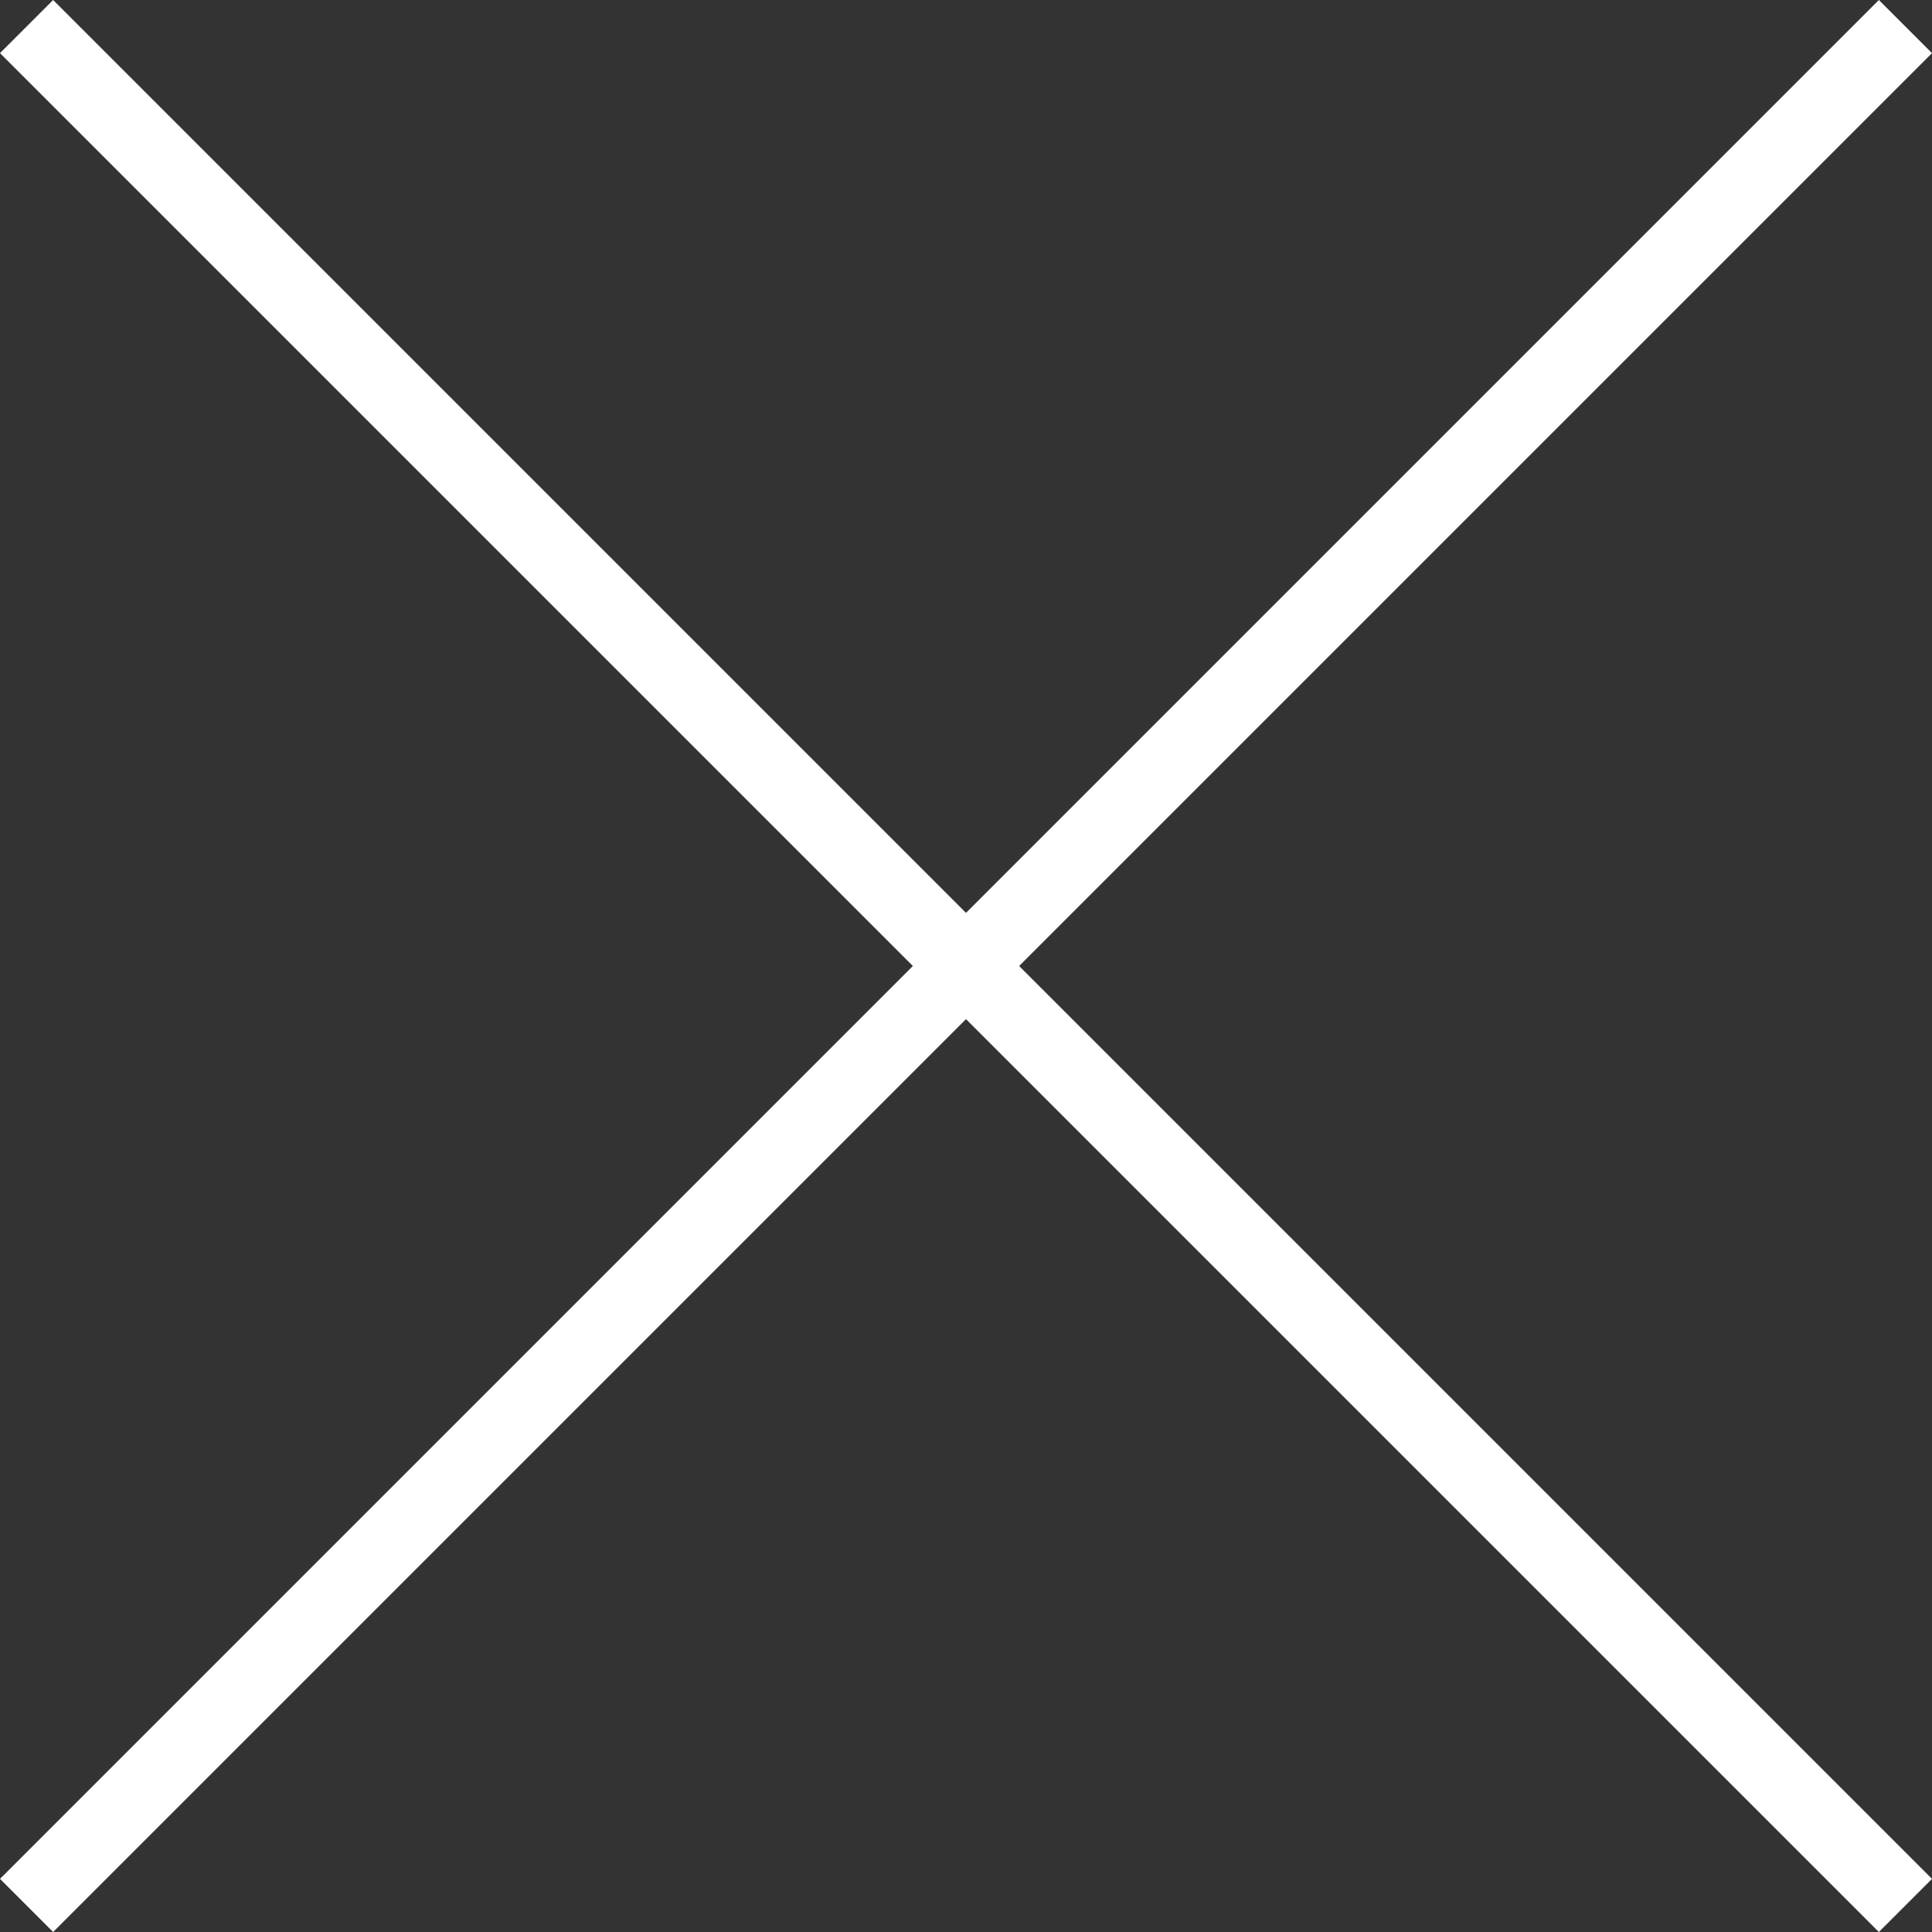
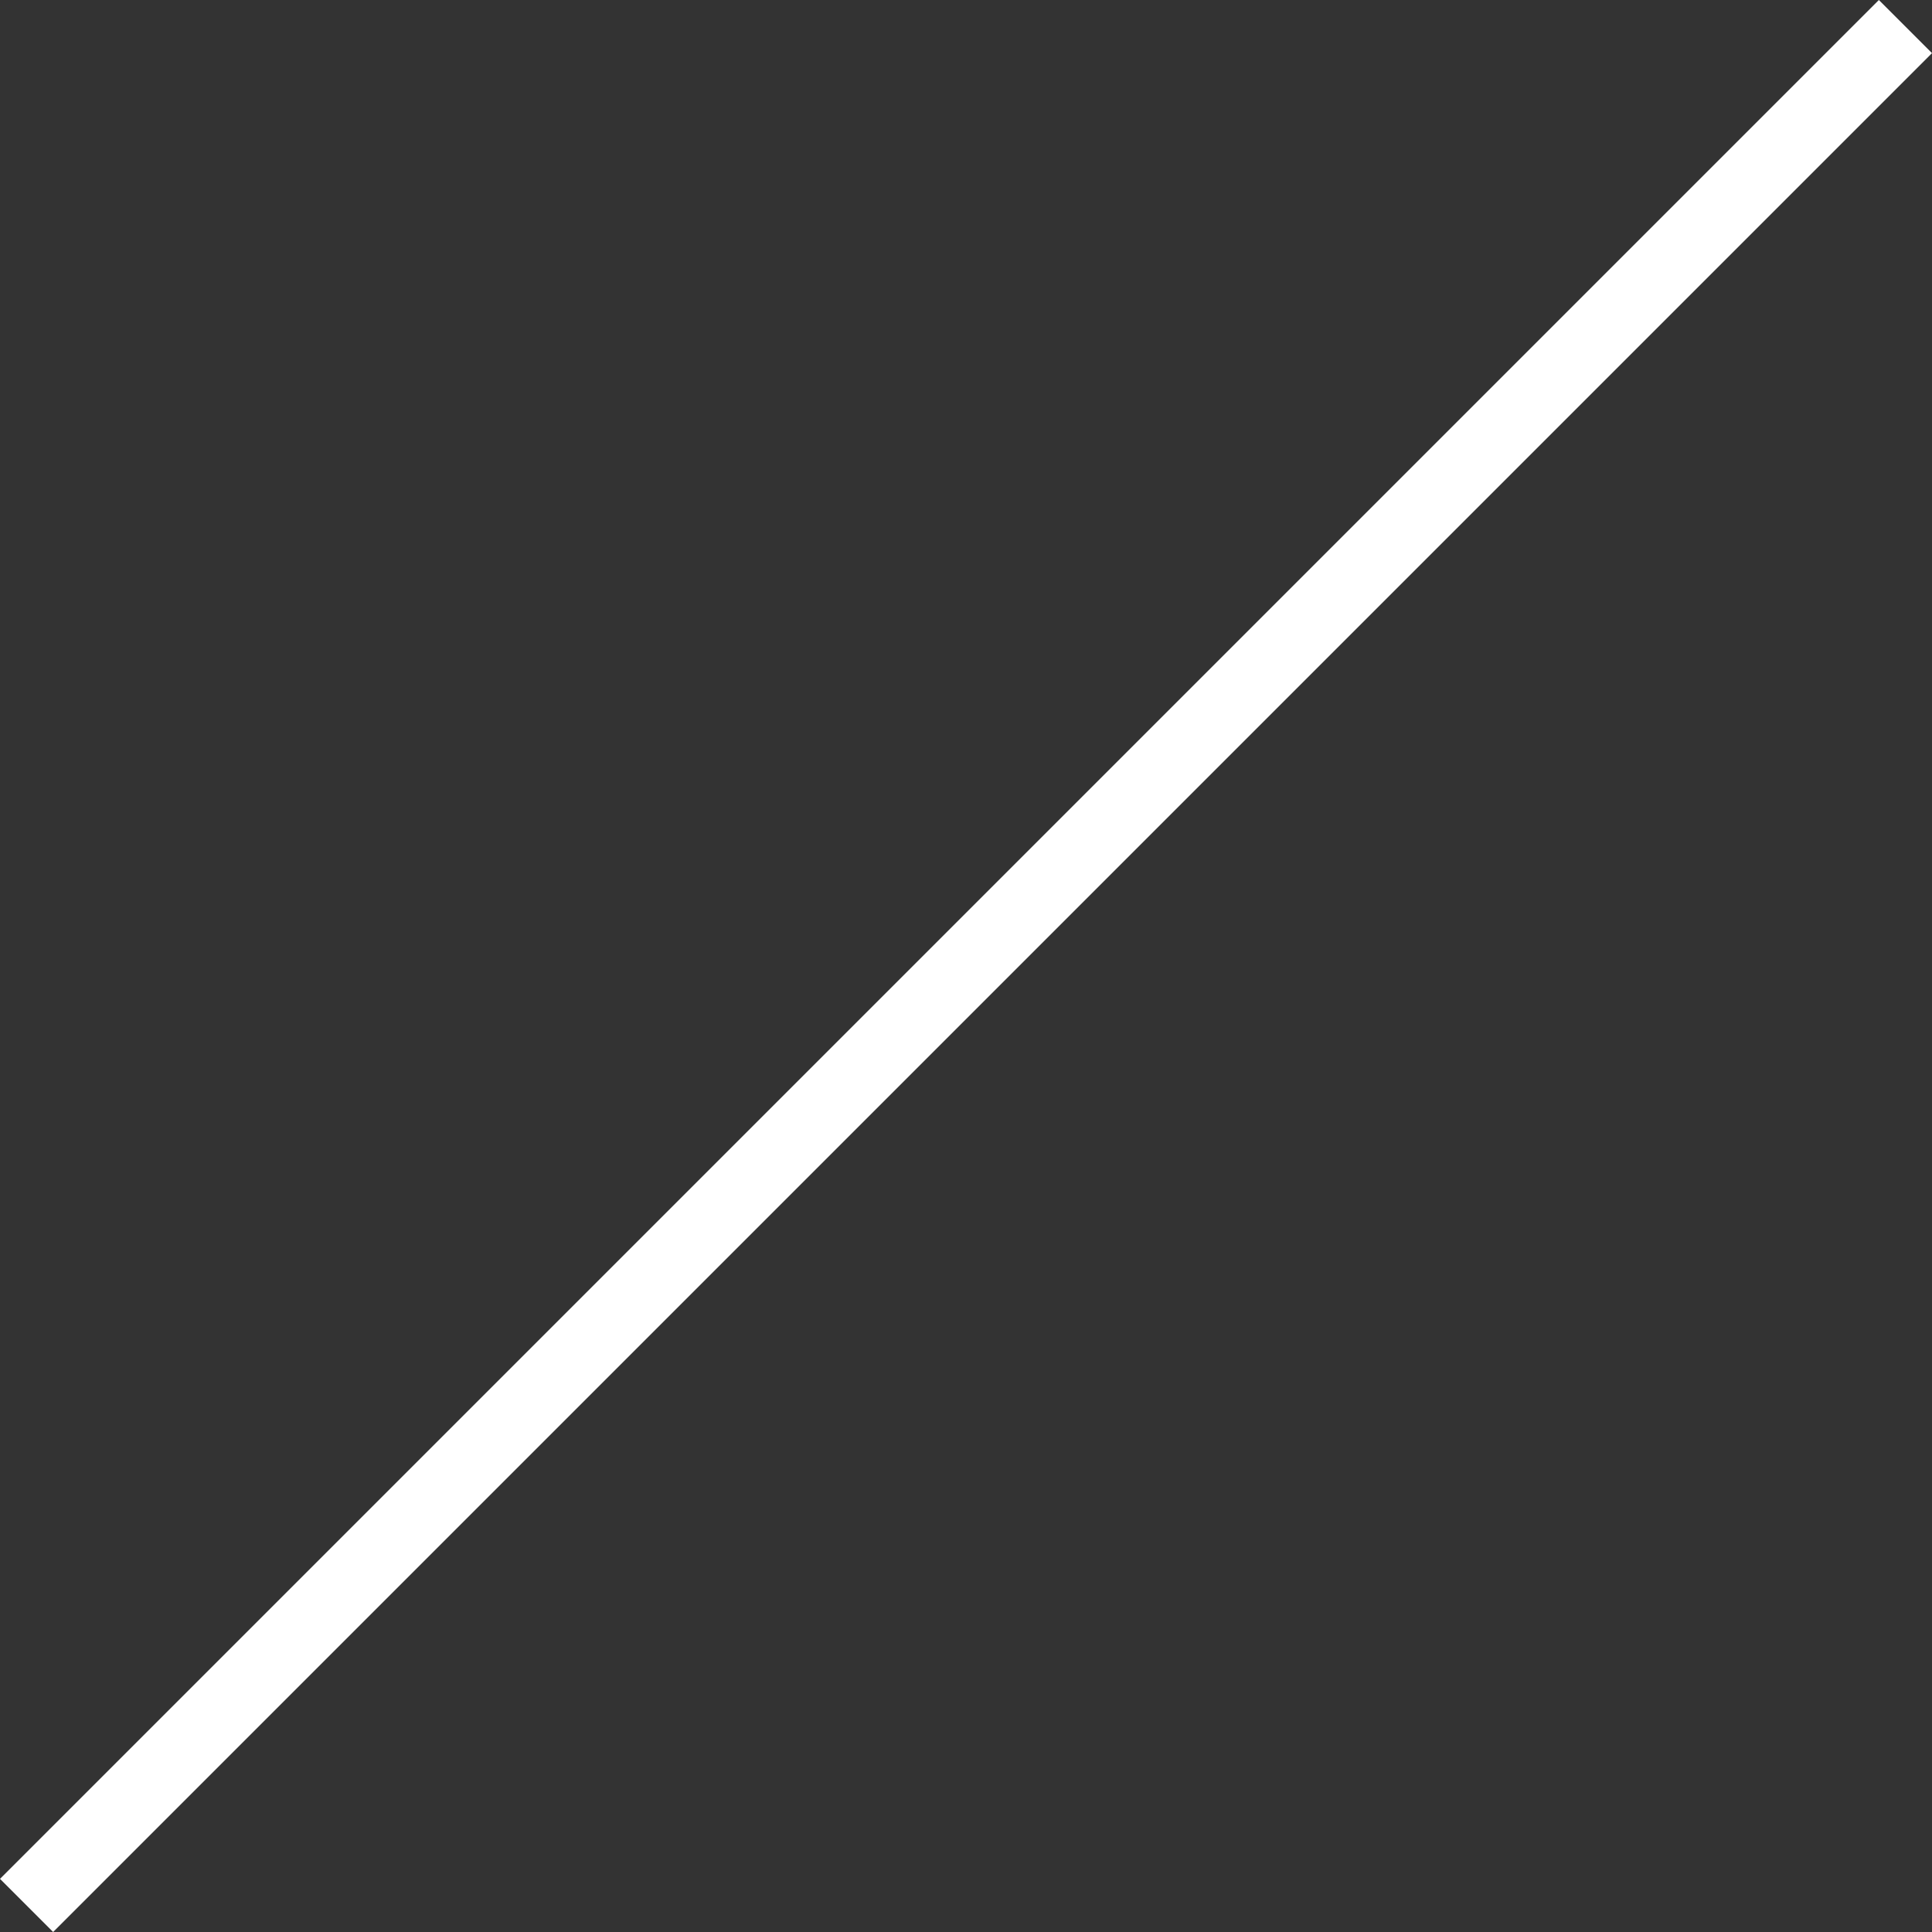
<svg xmlns="http://www.w3.org/2000/svg" width="51.414" height="51.414" viewBox="0 0 51.414 51.414">
  <rect x="0" y="0" width="51.414" height="51.414" fill="#333333" stroke="none" />
  <g id="グループ_499" data-name="グループ 499" transform="translate(-1264.793 -3938.793)">
-     <path id="線_126" data-name="線 126" d="M49.293,50.707l-50-50L.707-.707l50,50Z" transform="translate(1265.5 3939.5)" fill="#fff" />
    <path id="線_127" data-name="線 127" d="M.707,50.707-.707,49.293l50-50L50.707.707Z" transform="translate(1265.5 3939.5)" fill="#fff" />
  </g>
</svg>